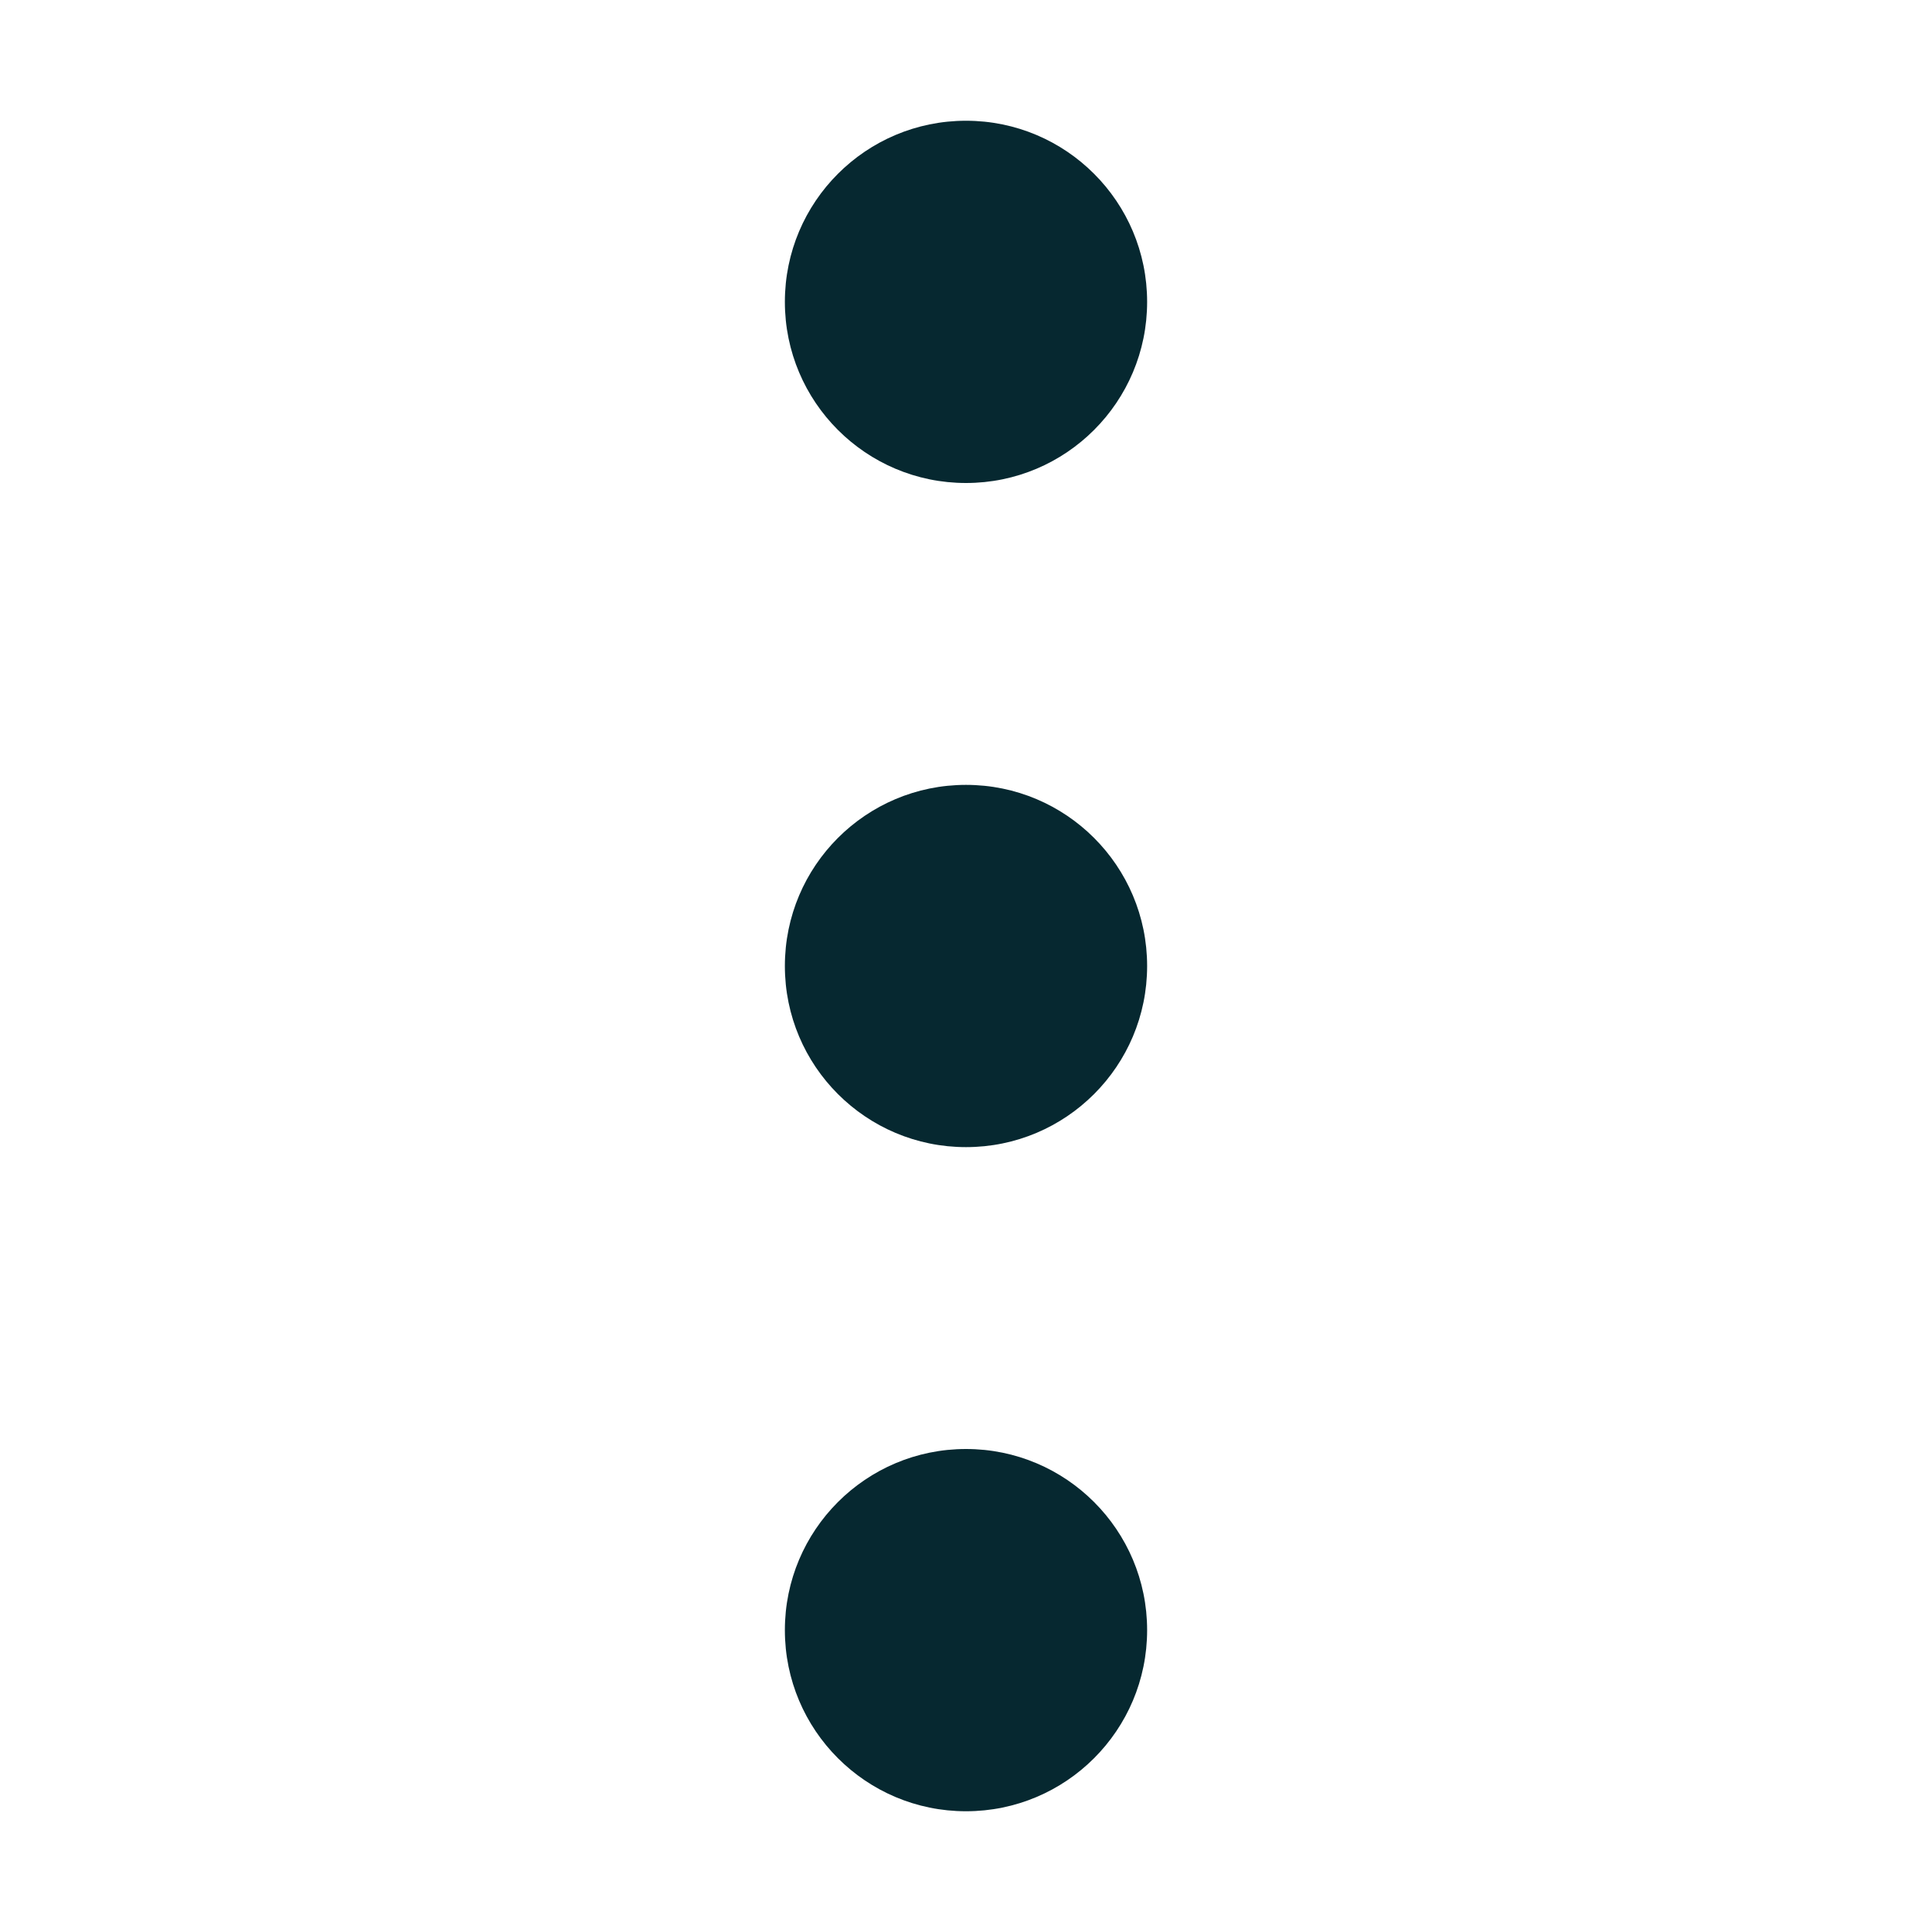
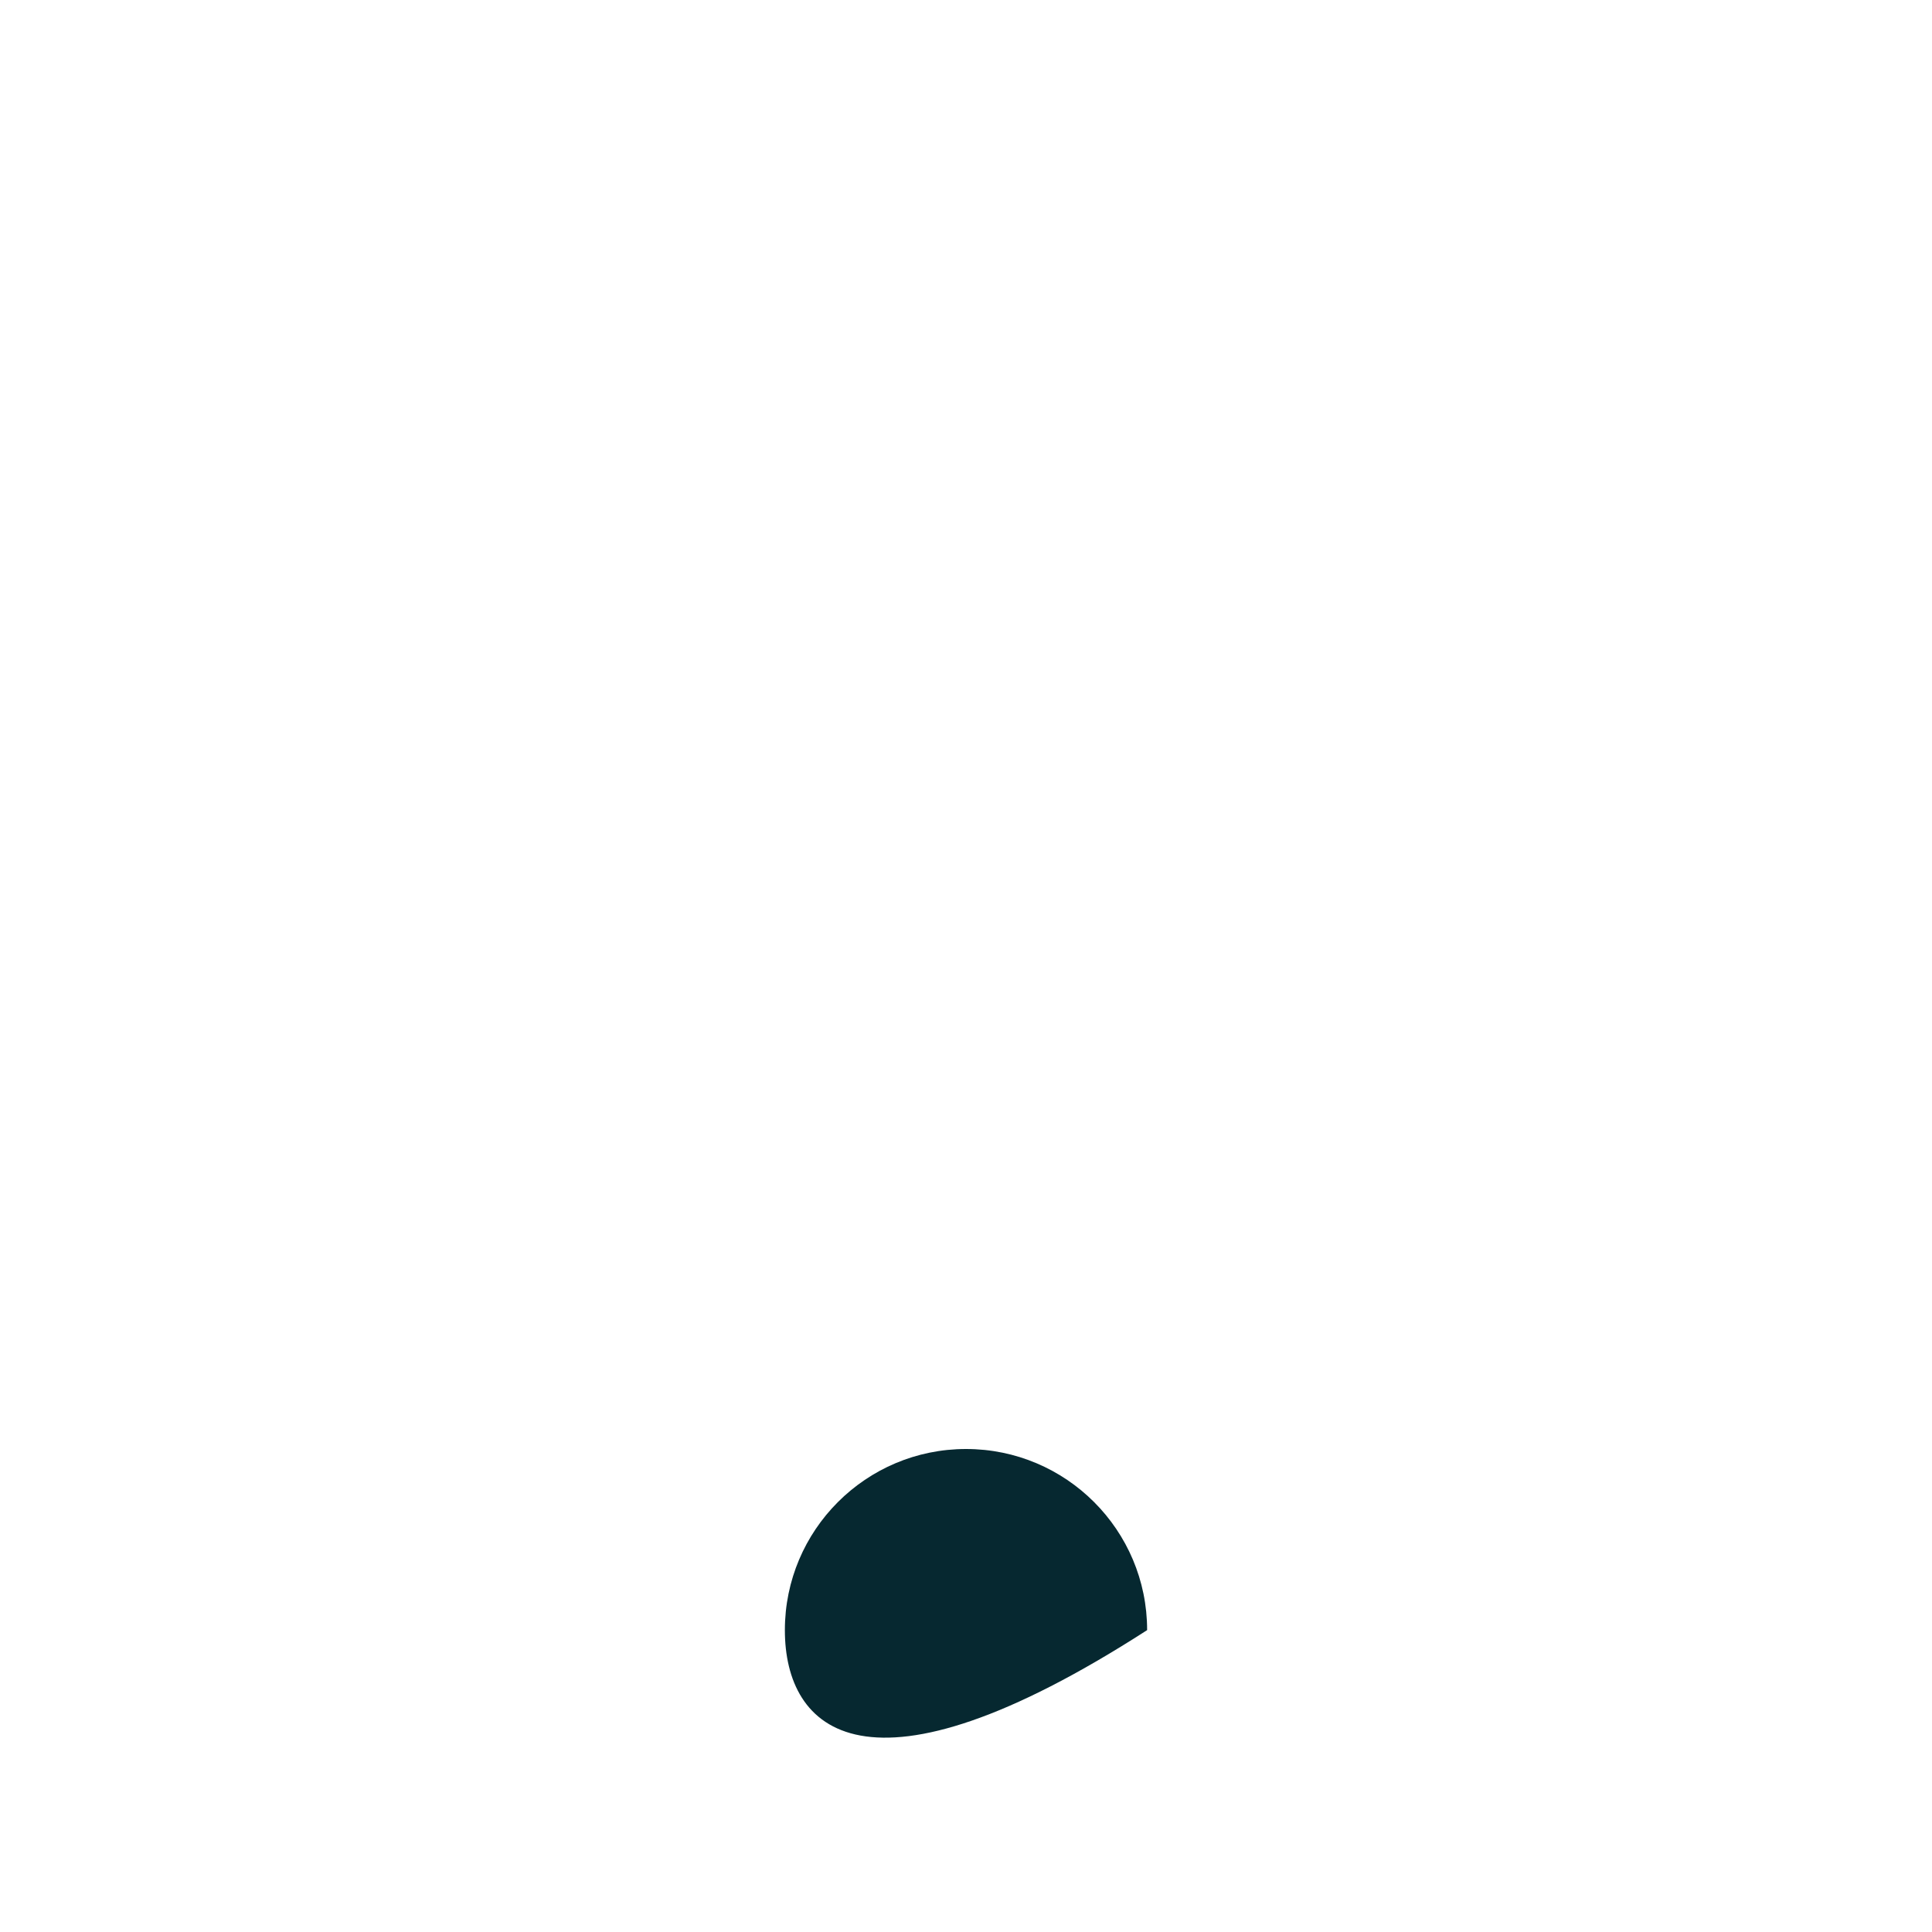
<svg xmlns="http://www.w3.org/2000/svg" width="193" height="193" viewBox="0 0 193 193" fill="none">
-   <path fill-rule="evenodd" clip-rule="evenodd" d="M78.406 30.156C78.406 20.163 86.507 12.062 96.5 12.062C106.493 12.062 114.594 20.163 114.594 30.156C114.594 40.149 106.493 48.25 96.5 48.25C86.507 48.25 78.406 40.149 78.406 30.156Z" fill="#062830" />
-   <path fill-rule="evenodd" clip-rule="evenodd" d="M78.406 96.5C78.406 86.507 86.507 78.406 96.5 78.406C106.493 78.406 114.594 86.507 114.594 96.5C114.594 106.493 106.493 114.594 96.5 114.594C86.507 114.594 78.406 106.493 78.406 96.5Z" fill="#062830" />
-   <path fill-rule="evenodd" clip-rule="evenodd" d="M78.406 162.844C78.406 152.851 86.507 144.75 96.5 144.75C106.493 144.75 114.594 152.851 114.594 162.844C114.594 172.837 106.493 180.938 96.5 180.938C86.507 180.938 78.406 172.837 78.406 162.844Z" fill="#062830" />
+   <path fill-rule="evenodd" clip-rule="evenodd" d="M78.406 162.844C78.406 152.851 86.507 144.75 96.5 144.75C106.493 144.75 114.594 152.851 114.594 162.844C86.507 180.938 78.406 172.837 78.406 162.844Z" fill="#062830" />
</svg>